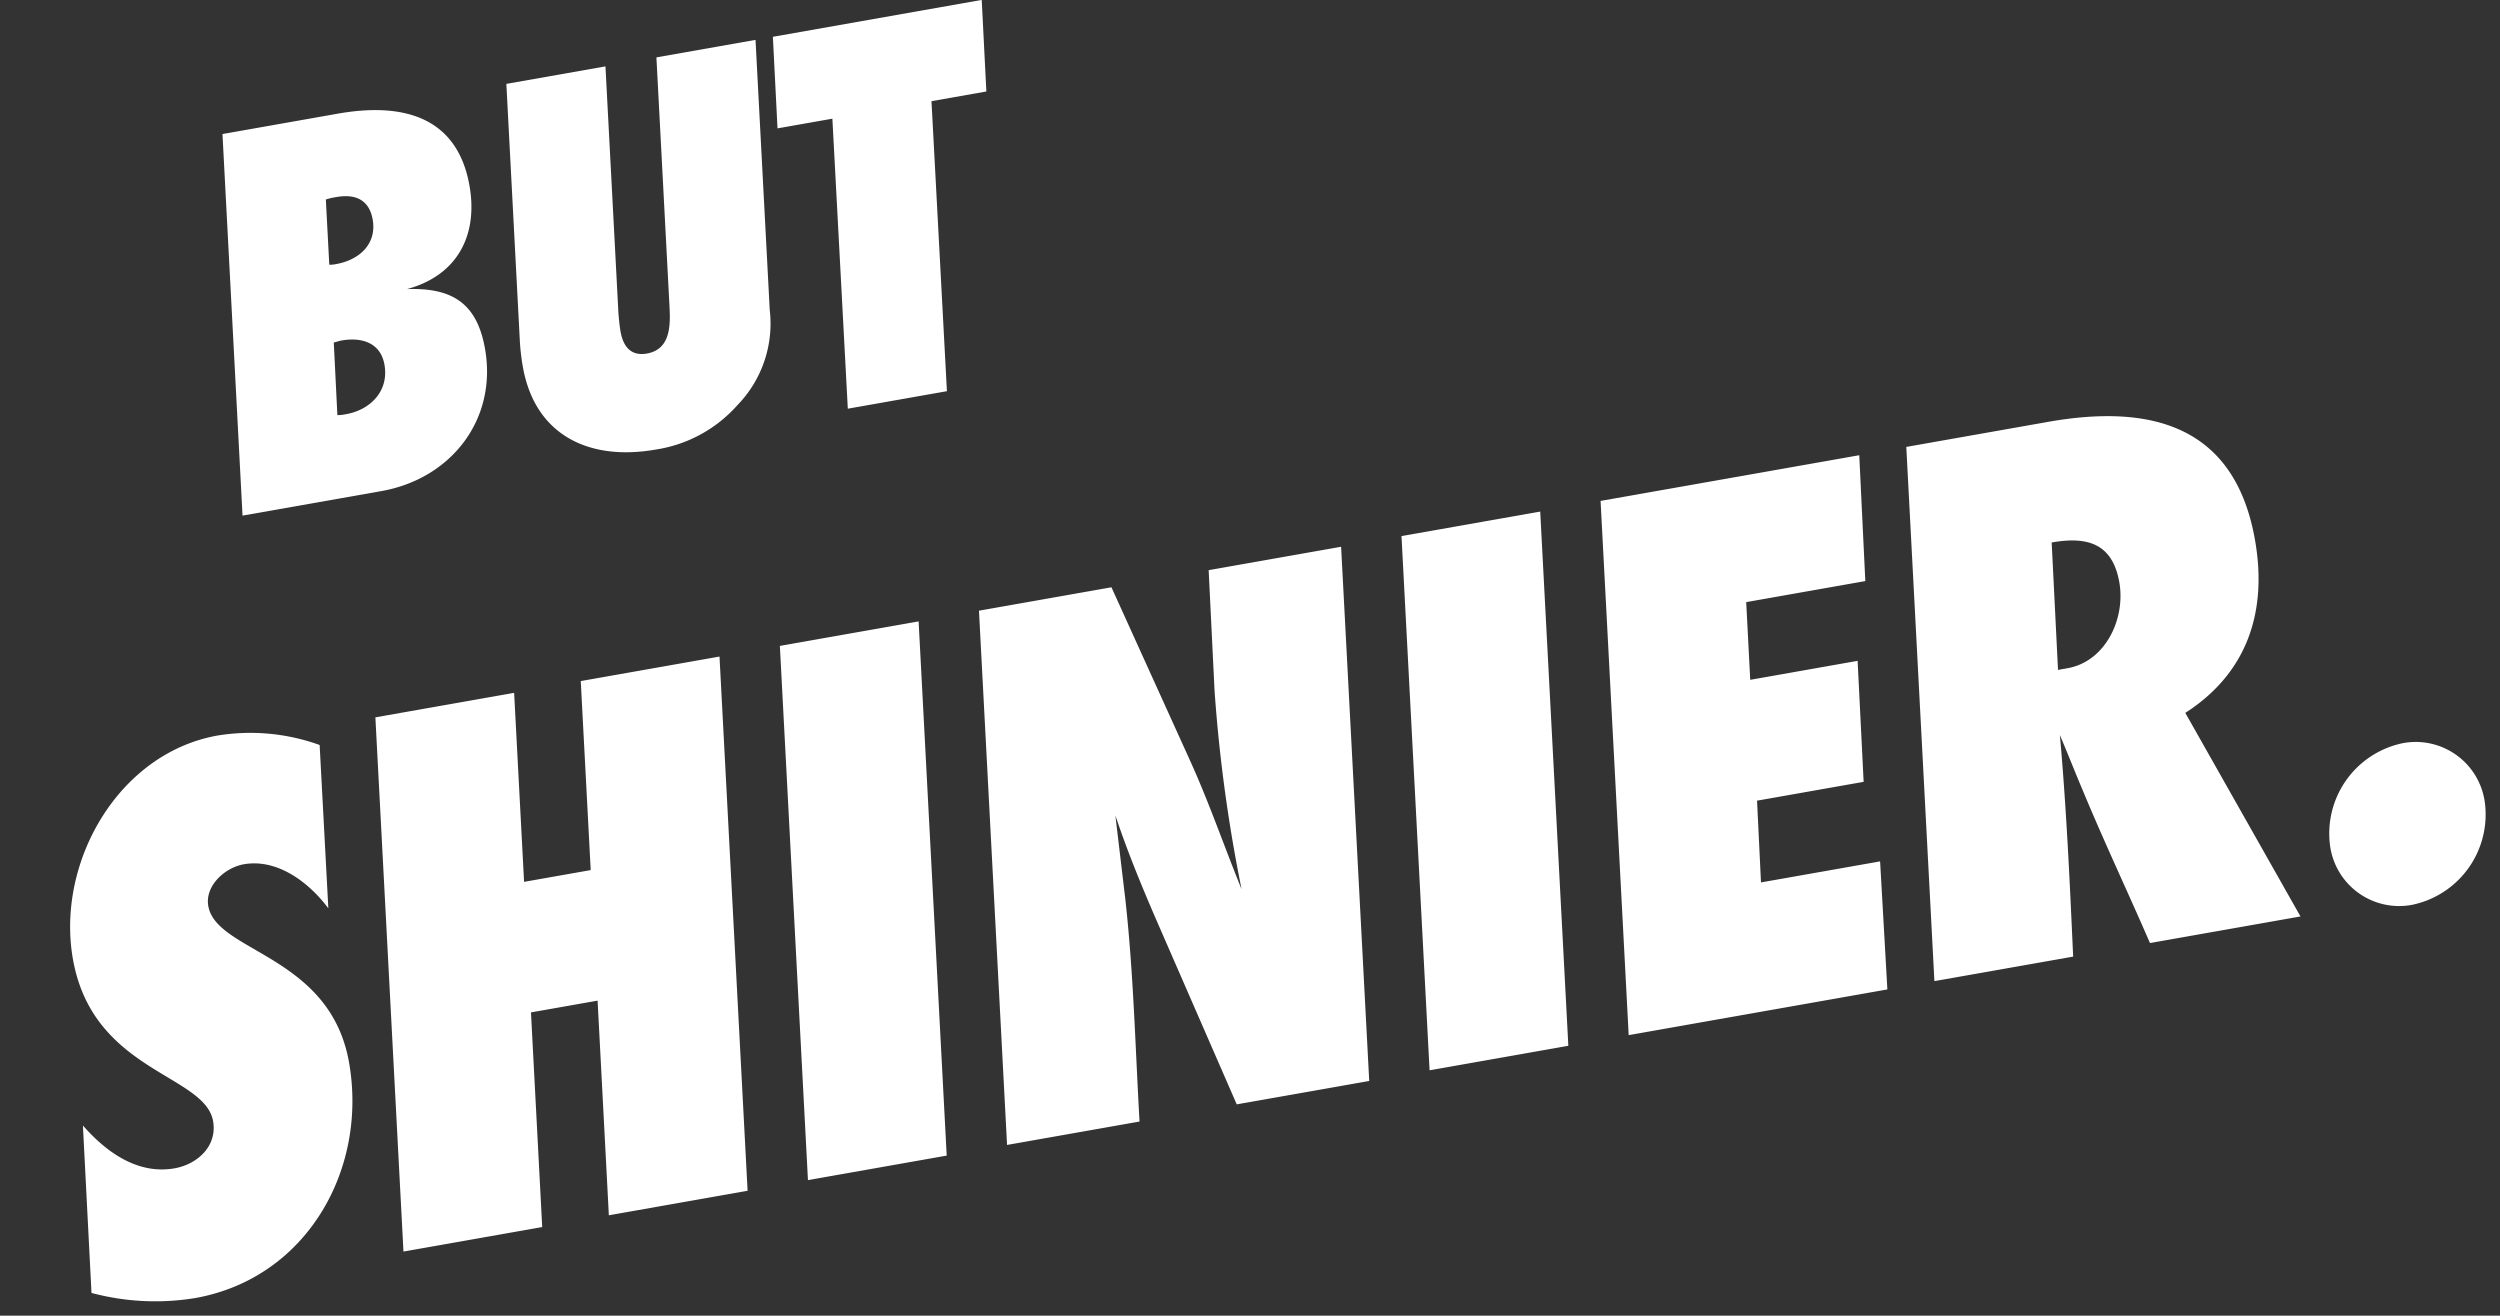
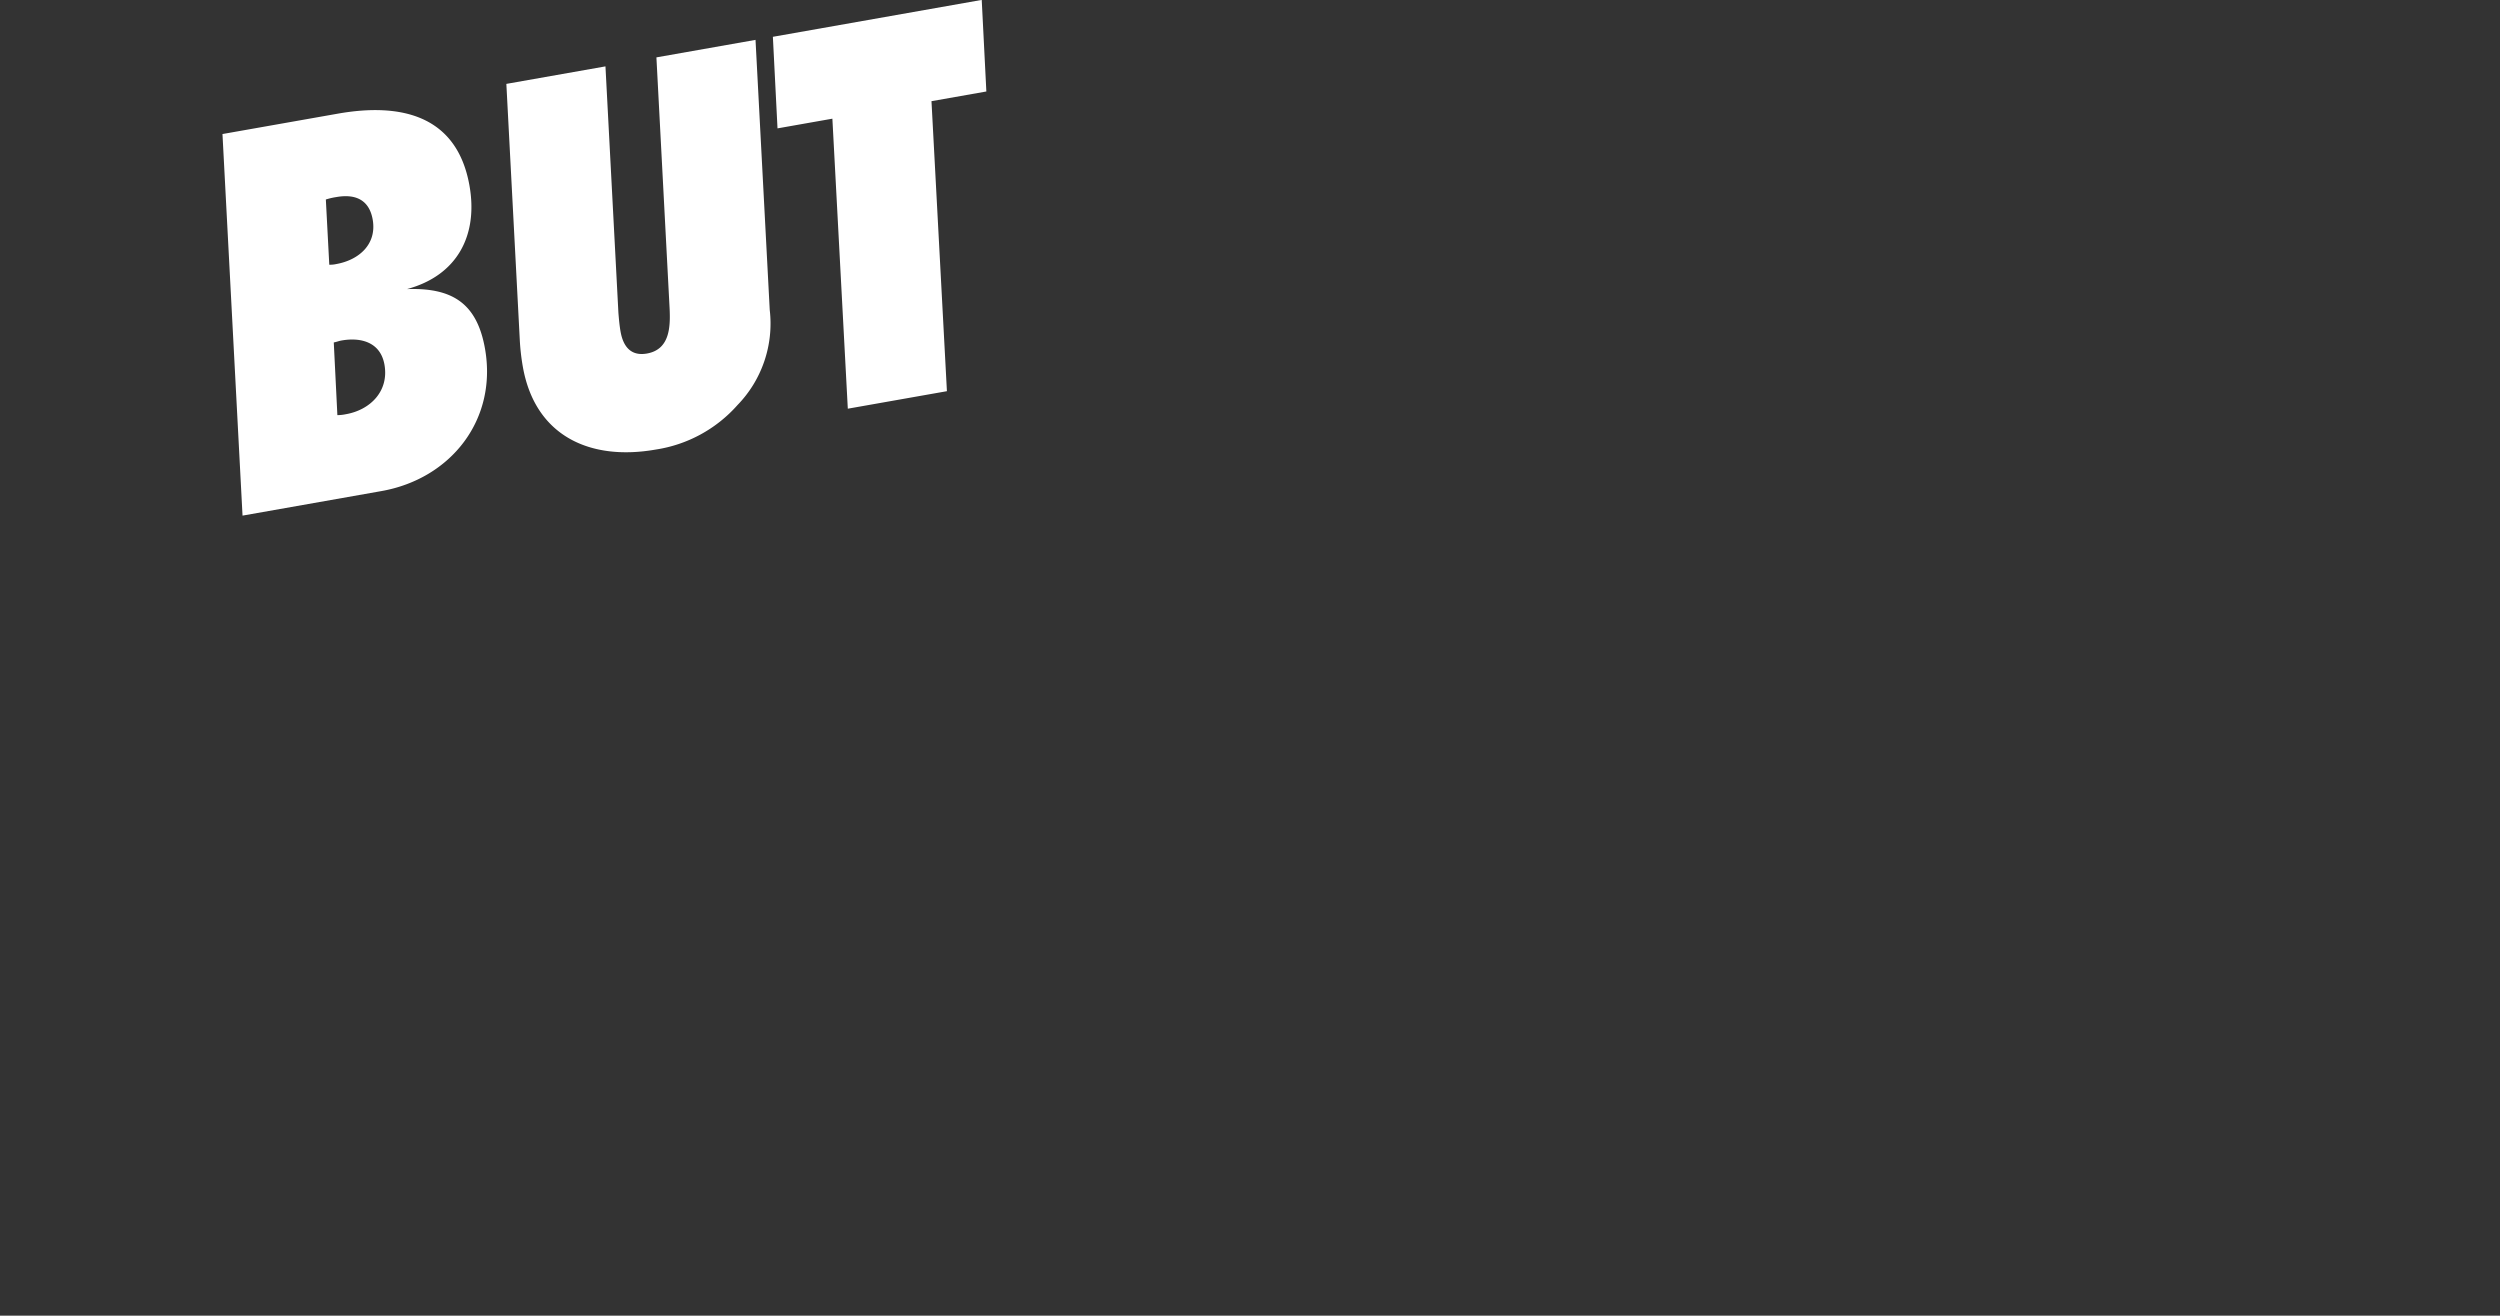
<svg xmlns="http://www.w3.org/2000/svg" width="241.886" height="127.296" viewBox="0 0 241.886 127.296">
  <rect x="0" y="0" width="241.886" height="127.296" fill="#333333" stroke="none" />
  <g transform="translate(-516.798 -244.853)">
    <path d="M-71.83-36.685-76.34,0H-62.7c6.82,0,12.265-4.84,12.265-11.825,0-4.51-2.145-6.38-6.435-6.985,5.005-.44,7.7-3.9,7.7-8.8,0-6.985-5.225-9.075-11.33-9.075Zm8.745,7.975a6.656,6.656,0,0,1,1.045-.055c1.815,0,3.08.77,3.08,2.75,0,2.42-1.98,3.63-4.235,3.63a2.678,2.678,0,0,1-.66-.055Zm-1.65,13.75c.275,0,.495-.055.77-.055,1.925,0,3.685.825,3.685,3.025,0,2.585-2.09,4.07-4.51,4.07a4.163,4.163,0,0,1-.825-.055ZM-19.47-36.685h-9.735L-32.12-12.98c-.22,1.87-.55,4.345-2.97,4.345-1.6,0-2.145-1.1-2.145-2.53,0-.6.055-1.21.11-1.815l2.915-23.705h-9.735L-46.97-12.1a21.265,21.265,0,0,0-.165,2.64C-47.135-2.64-42.3.66-35.86.66A13.2,13.2,0,0,0-27.335-2.2a11.312,11.312,0,0,0,4.675-8.525Zm22.22,0H-17.765l-1.1,8.8h5.39L-16.885,0H-7.15l3.41-27.885H1.65Z" transform="matrix(0.985, -0.174, 0.174, 0.985, 615.459, 281.458)" fill="#fff" />
-     <path d="M31.416-49.665a19.745,19.745,0,0,0-9.548-2.618c-9.779,0-17.556,9.394-17.556,18.865,0,11.088,10.626,13.167,10.626,17.787,0,2.464-2.233,3.85-4.466,3.85-3.619,0-6.237-2.695-8.008-5.621l-2,16.093A23.888,23.888,0,0,0,10.241.924c10.934,0,18.634-9.317,18.634-19.866S18.1-31.647,18.1-36.19c0-2,2.233-3.388,4.081-3.388,3.311,0,5.929,2.849,7.315,5.621Zm39.578-1.694H57.365L55.132-33.187H48.587L50.82-51.359H37.191L30.877,0H44.506l2.541-20.636h6.545L51.051,0H64.68Zm19.558,0H76.923L70.609,0H84.238Zm41.5,0H119.042l-1.463,11.55a148.685,148.685,0,0,0-.77,19.4c-.924-4.312-1.617-8.7-2.695-12.936l-4.62-18.018H96.481L90.167,0H103.18c.847-7.161,1.925-14.245,2.387-21.406.154-2.695.308-5.467.462-8.162.539,3.619,1.309,7.161,2.156,10.7L112.728,0h13.013Zm19.558,0H137.984L131.67,0H145.3Zm31.339,0h-25.41L151.228,0h25.41L178.1-12.32H166.4l1-7.854H177.87L179.333-31.8H168.784l.924-7.469h11.7Zm4.62,0L181.258,0h13.629c.924-7.084,1.848-14.168,2.464-21.329.462,2,.847,3.927,1.309,5.929,1.155,5.159,2.541,10.241,3.773,15.4h14.784l-7.546-21.329c6.622-2.772,9.548-8.316,9.548-15.323,0-11.242-7.623-14.707-17.71-14.707Zm10.7,23.793,1.54-12.243c3.465,0,5.775,1.078,5.775,4.928,0,3.542-2.618,7.315-6.391,7.315ZM236.7-7.854a6.743,6.743,0,0,0-6.853-6.93,8.922,8.922,0,0,0-8.624,8.624A6.743,6.743,0,0,0,228.074.77,8.922,8.922,0,0,0,236.7-7.854Z" transform="matrix(0.985, -0.174, 0.174, 0.985, 525.421, 371.32)" fill="#fff" />
  </g>
</svg>